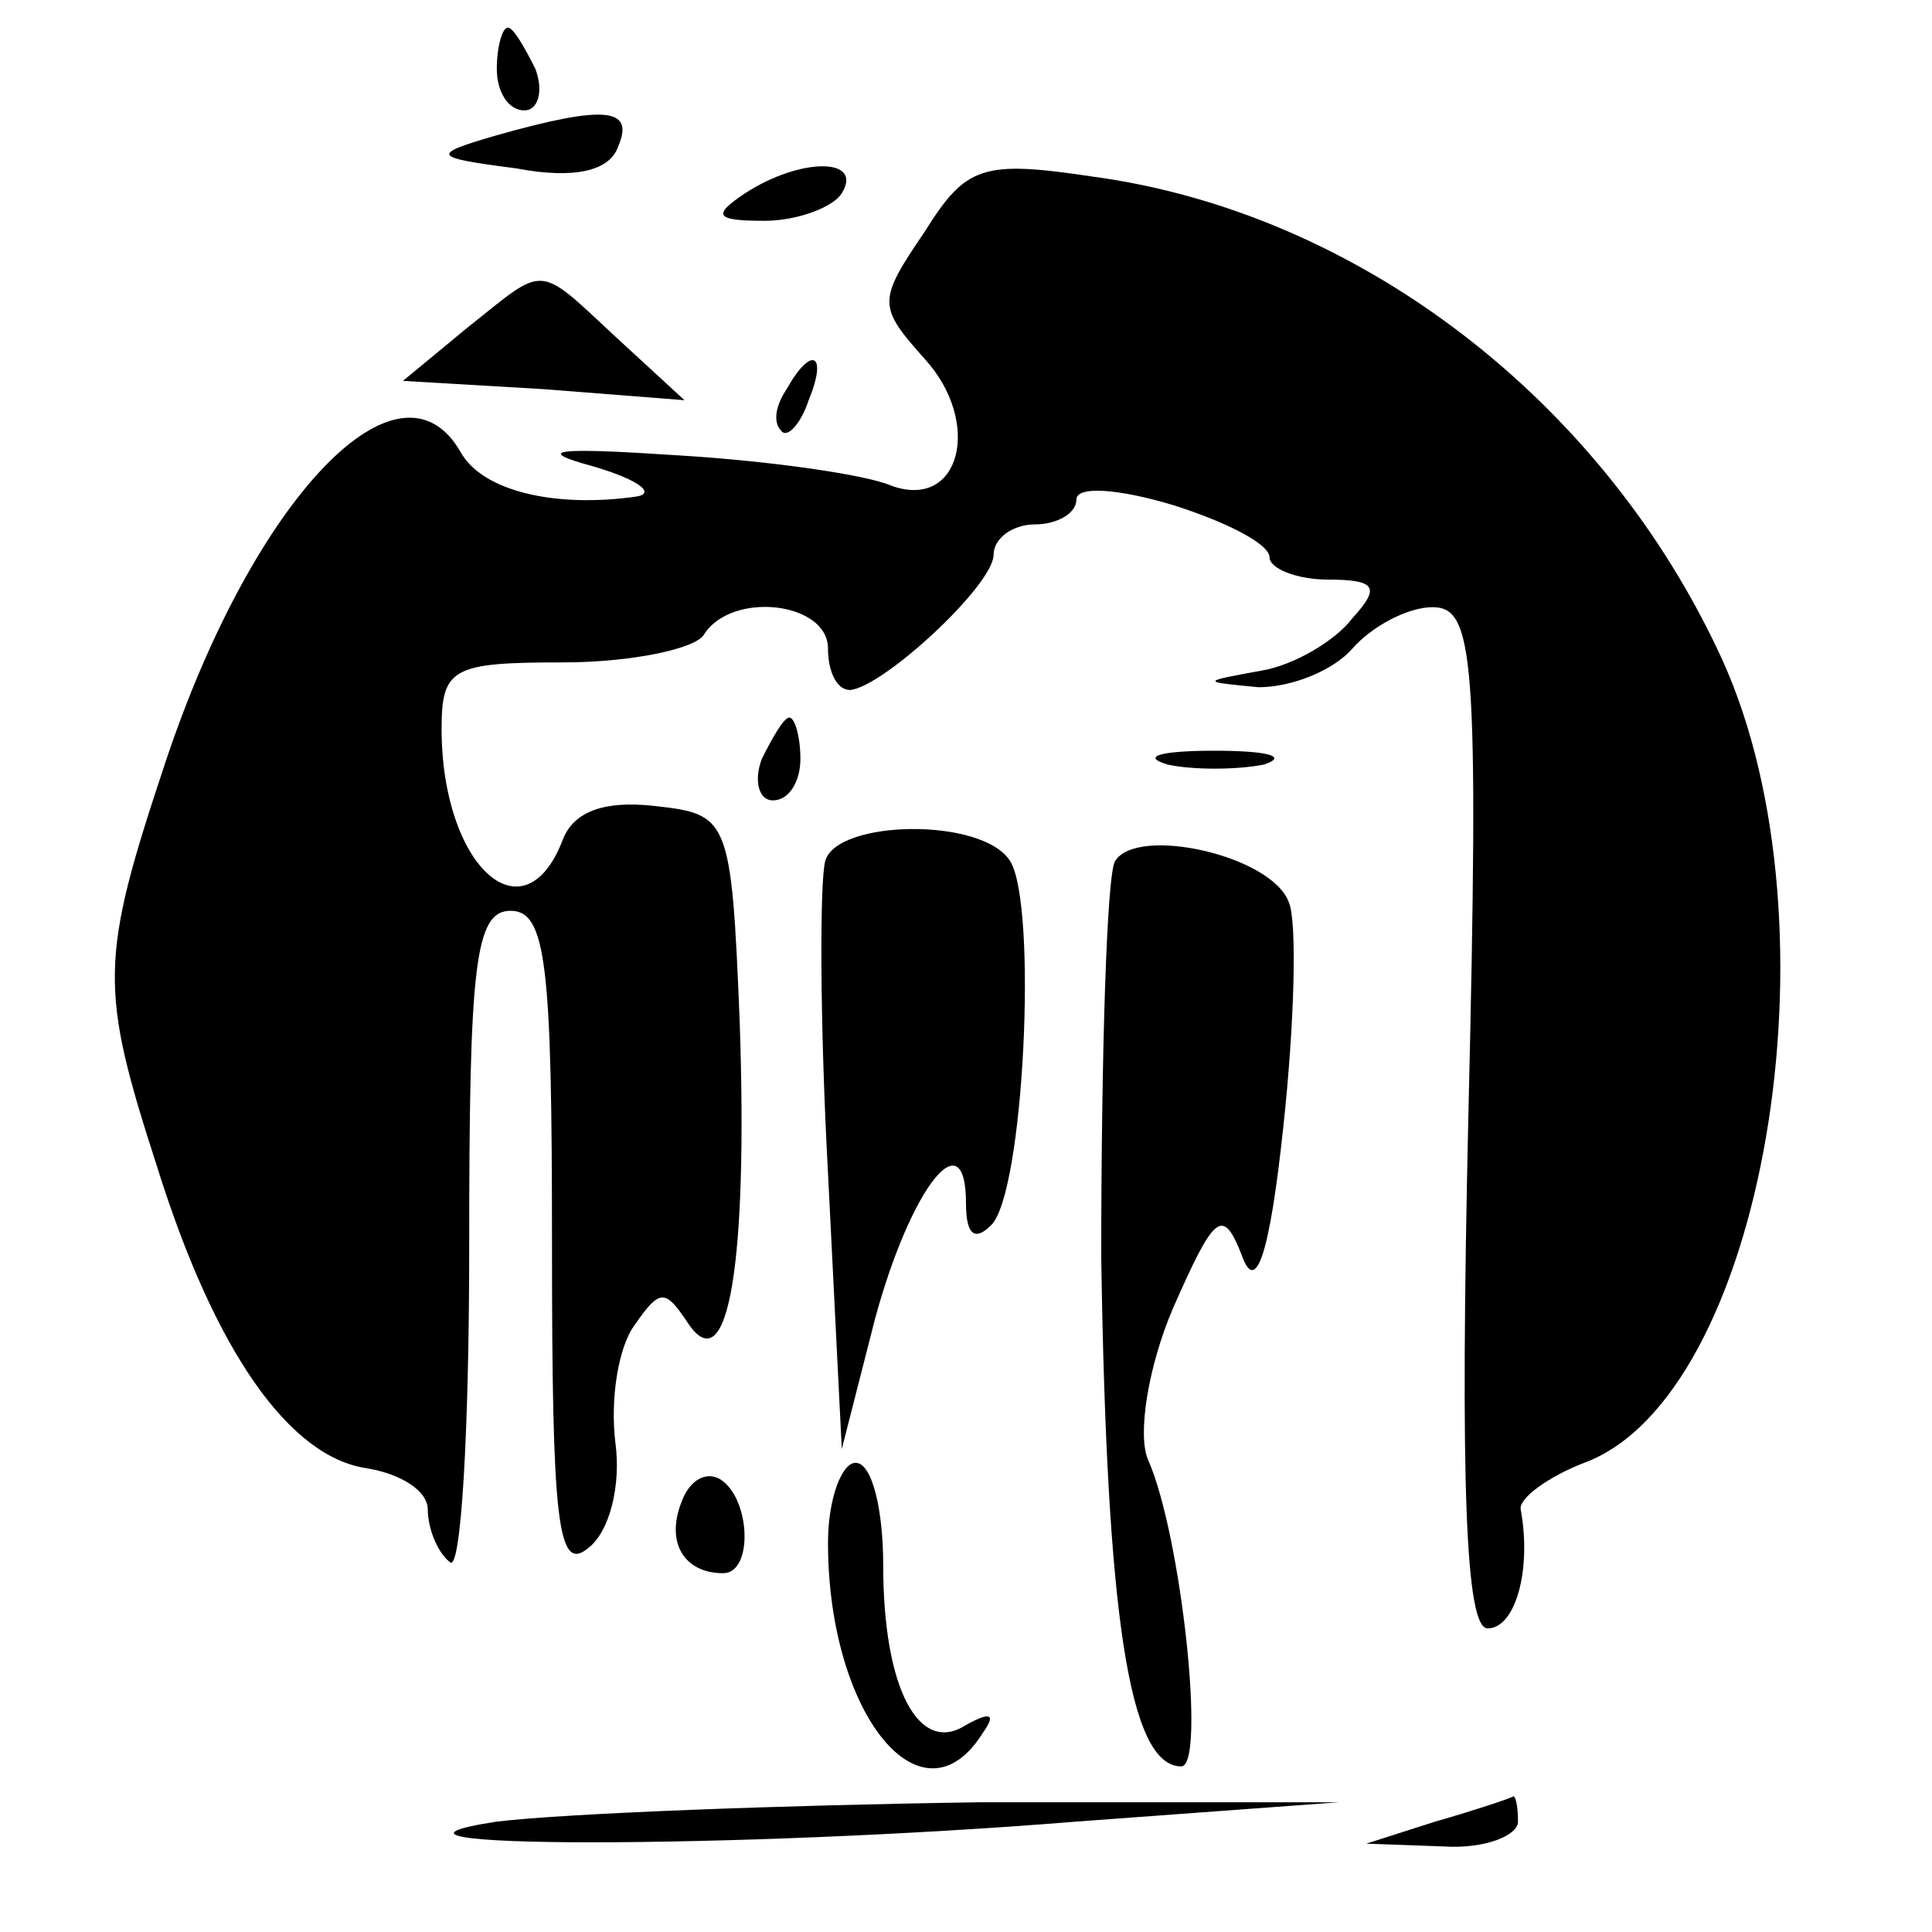
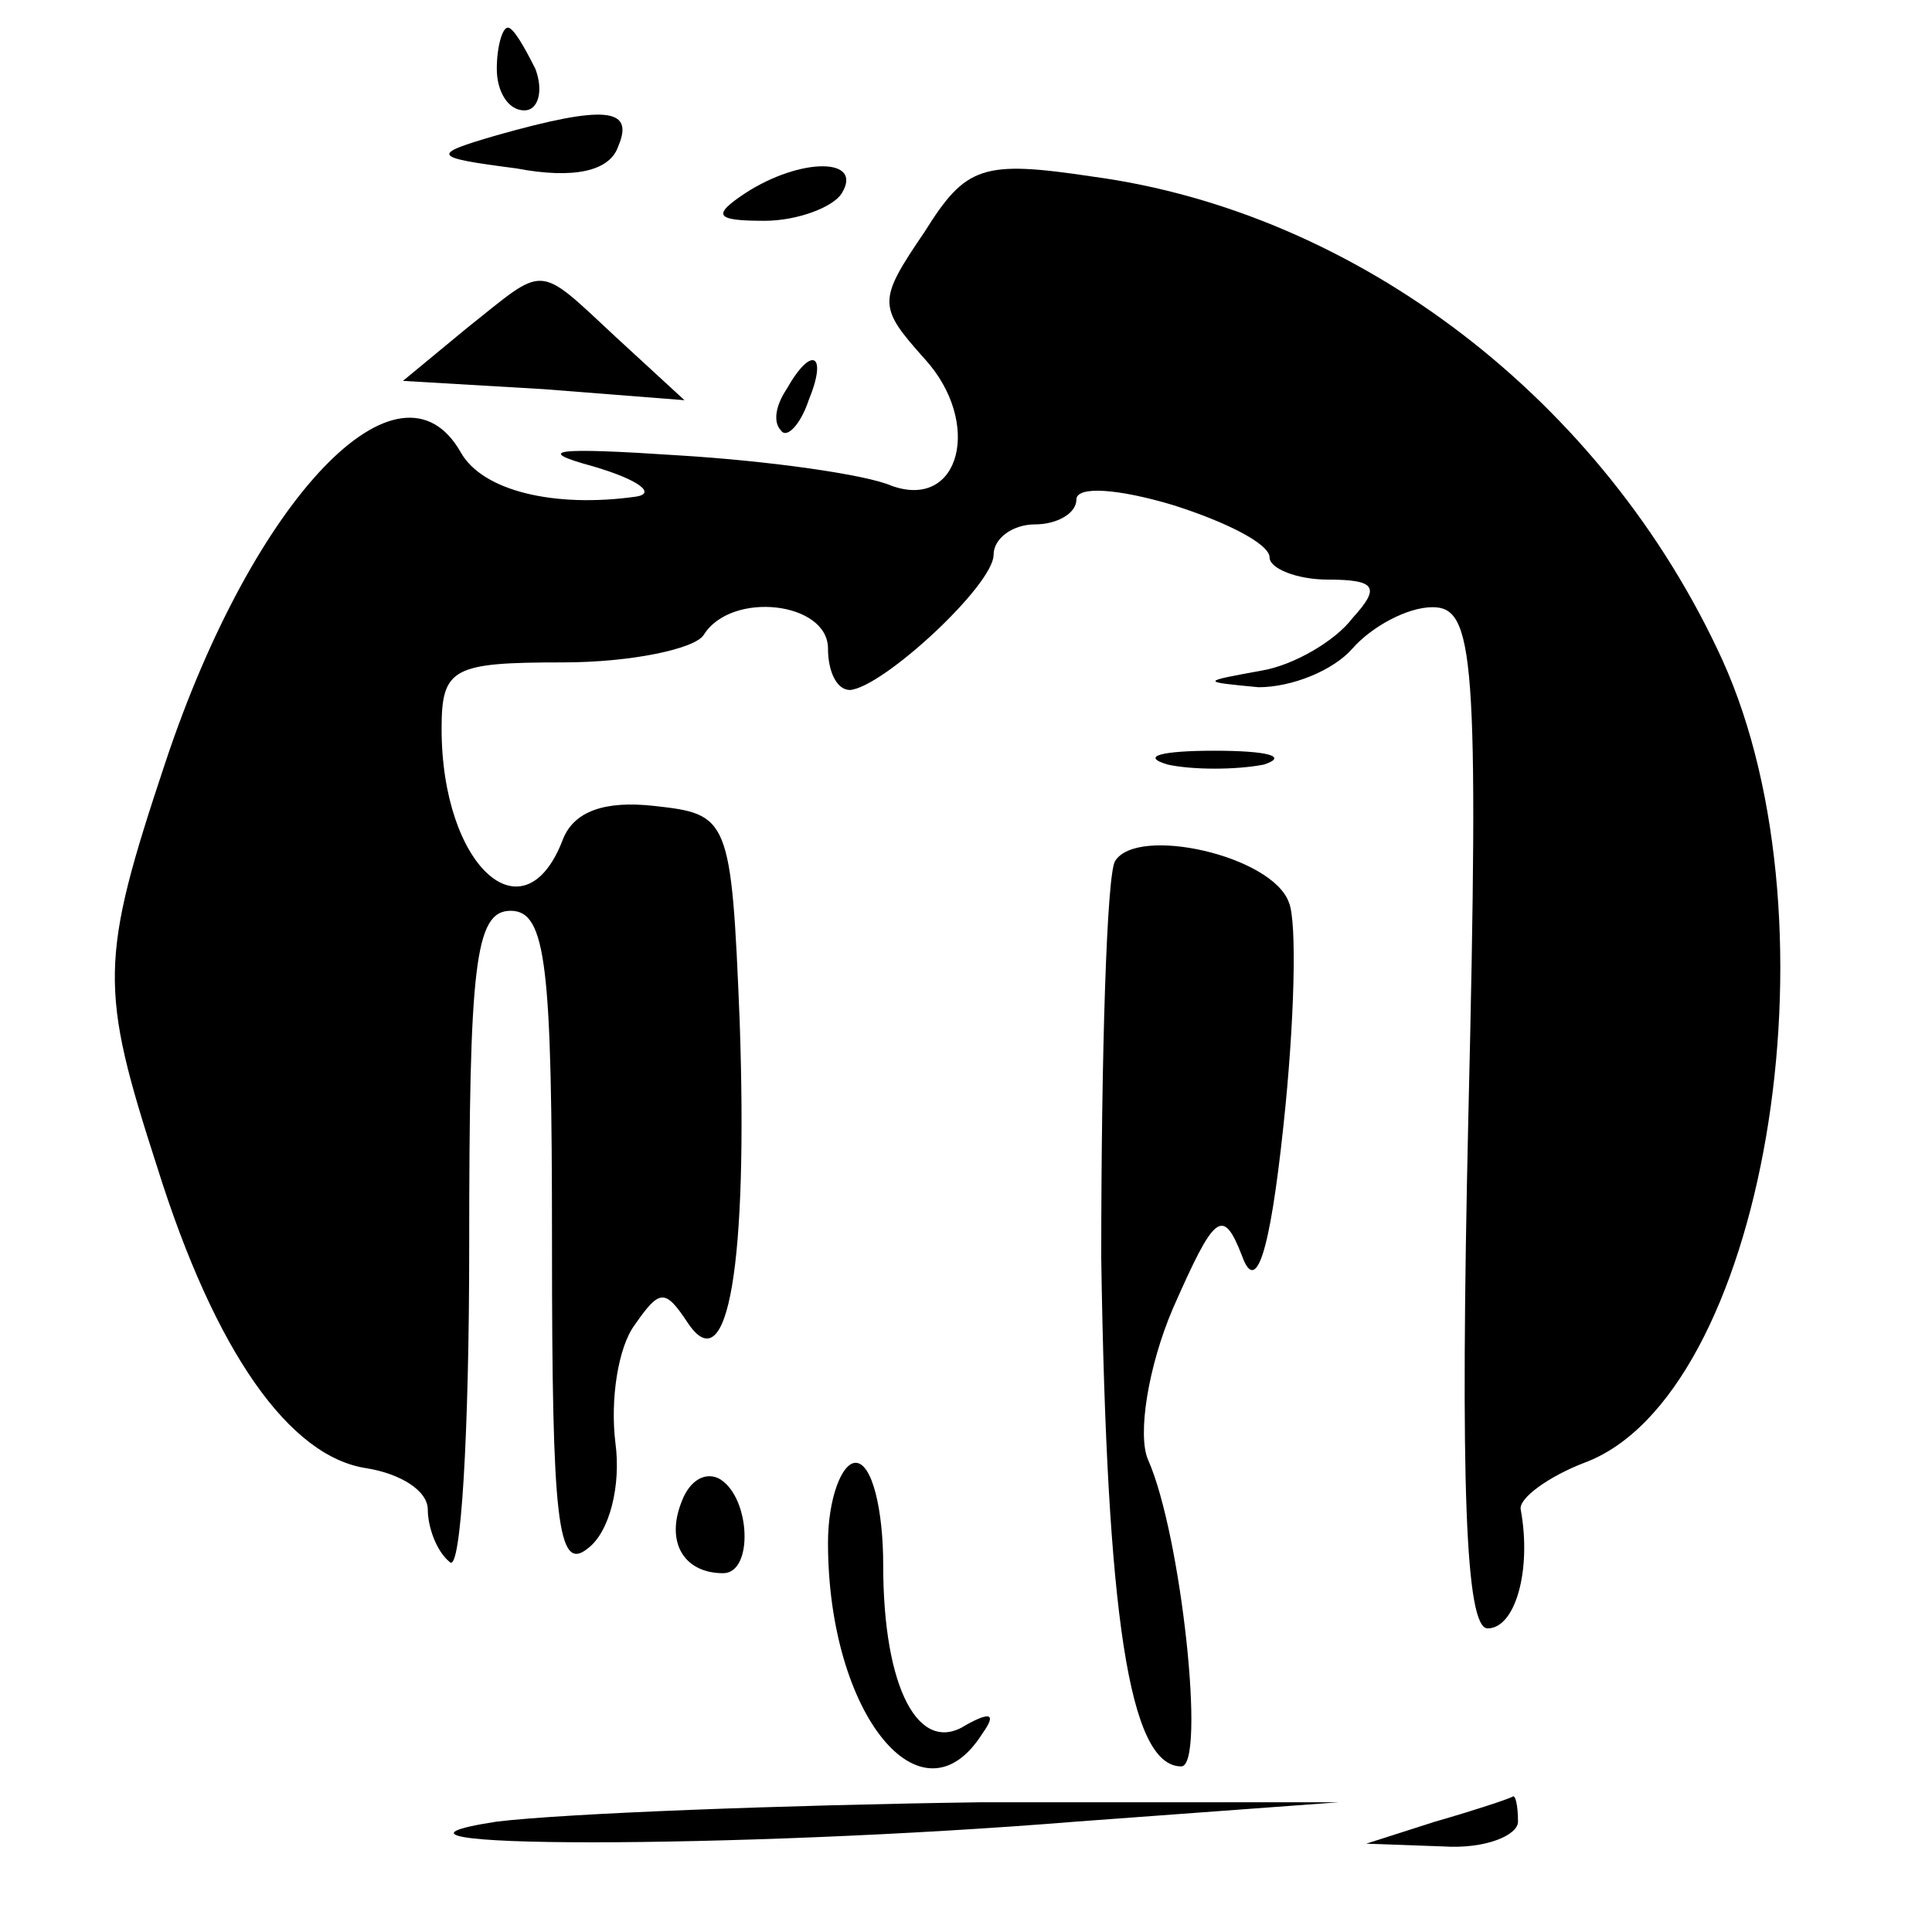
<svg xmlns="http://www.w3.org/2000/svg" version="1.0" width="70pt" height="70pt" viewBox="0 0 70 70" preserveAspectRatio="xMidYMid meet">
  <g transform="translate(0,70) scale(0.1,-0.1)" fill="#000000" stroke="none">
    <path d="M180 675 c0 -8 4 -15 10 -15 5 0 7 7 4 15 -4 8 -8 15 -10 15 -2 0 -4 -7 -4 -15z" />
    <path d="M180 651 c-24 -7 -24 -8 7 -12 21 -4 34 -1 37 8 6 14 -5 15 -44 4z" />
    <path d="M270 630 c-12 -8 -11 -10 7 -10 12 0 25 5 28 10 8 13 -15 13 -35 0z" />
    <path d="M335 616 c-17 -25 -17 -27 0 -46 21 -23 13 -55 -12 -46 -9 4 -44 9 -77 11 -45 3 -53 2 -31 -4 17 -5 23 -10 15 -11 -29 -4 -55 2 -63 16 -22 39 -75 -16 -107 -112 -24 -72 -24 -82 -3 -147 21 -67 48 -105 76 -109 12 -2 22 -8 22 -15 0 -6 3 -15 8 -19 4 -4 7 47 7 114 0 102 2 122 15 122 13 0 15 -20 15 -121 0 -100 2 -119 13 -110 8 6 12 23 10 38 -2 16 1 35 7 43 9 13 11 13 19 1 15 -23 22 22 19 109 -3 74 -4 75 -31 78 -18 2 -29 -2 -33 -12 -14 -37 -44 -10 -44 40 0 22 4 24 44 24 25 0 48 5 51 10 10 16 45 12 45 -5 0 -8 3 -15 8 -15 12 1 52 38 52 49 0 6 7 11 15 11 8 0 15 4 15 9 0 5 15 4 35 -2 19 -6 35 -14 35 -19 0 -4 10 -8 21 -8 18 0 19 -3 9 -14 -6 -8 -21 -17 -33 -19 -22 -4 -22 -4 -1 -6 12 0 27 6 34 14 7 8 20 15 29 15 15 0 17 -17 13 -185 -3 -133 -1 -185 7 -185 10 0 16 21 12 43 -1 4 10 12 23 17 65 24 94 194 50 291 -43 94 -132 162 -228 175 -40 6 -46 4 -61 -20z" />
    <path d="M169 581 l-23 -19 51 -3 51 -4 -25 23 c-29 27 -25 26 -54 3z" />
    <path d="M285 559 c-4 -6 -5 -12 -2 -15 2 -3 7 2 10 11 7 17 1 20 -8 4z" />
-     <path d="M276 425 c-3 -8 -1 -15 4 -15 6 0 10 7 10 15 0 8 -2 15 -4 15 -2 0 -6 -7 -10 -15z" />
    <path d="M423 423 c9 -2 25 -2 35 0 9 3 1 5 -18 5 -19 0 -27 -2 -17 -5z" />
-     <path d="M299 388 c-2 -7 -2 -58 1 -113 l5 -100 12 47 c13 48 33 73 33 42 0 -11 3 -14 9 -8 12 11 17 116 7 132 -10 16 -63 15 -67 0z" />
    <path d="M404 388 c-3 -5 -5 -70 -5 -144 2 -129 10 -184 29 -184 9 0 0 84 -12 111 -4 9 0 34 9 55 15 34 18 37 25 19 5 -14 10 0 15 47 4 37 5 74 2 81 -6 17 -55 28 -63 15z" />
    <path d="M247 156 c-6 -15 1 -26 15 -26 11 0 10 27 -1 34 -5 3 -11 0 -14 -8z" />
    <path d="M300 141 c0 -62 34 -104 56 -69 5 7 3 8 -6 3 -17 -11 -30 13 -30 58 0 20 -4 37 -10 37 -5 0 -10 -13 -10 -29z" />
    <path d="M180 40 c-65 -10 87 -10 210 0 l95 7 -130 0 c-71 -1 -150 -4 -175 -7z" />
    <path d="M520 40 l-25 -8 28 -1 c15 -1 27 4 27 9 0 6 -1 10 -2 9 -2 -1 -14 -5 -28 -9z" />
  </g>
</svg>